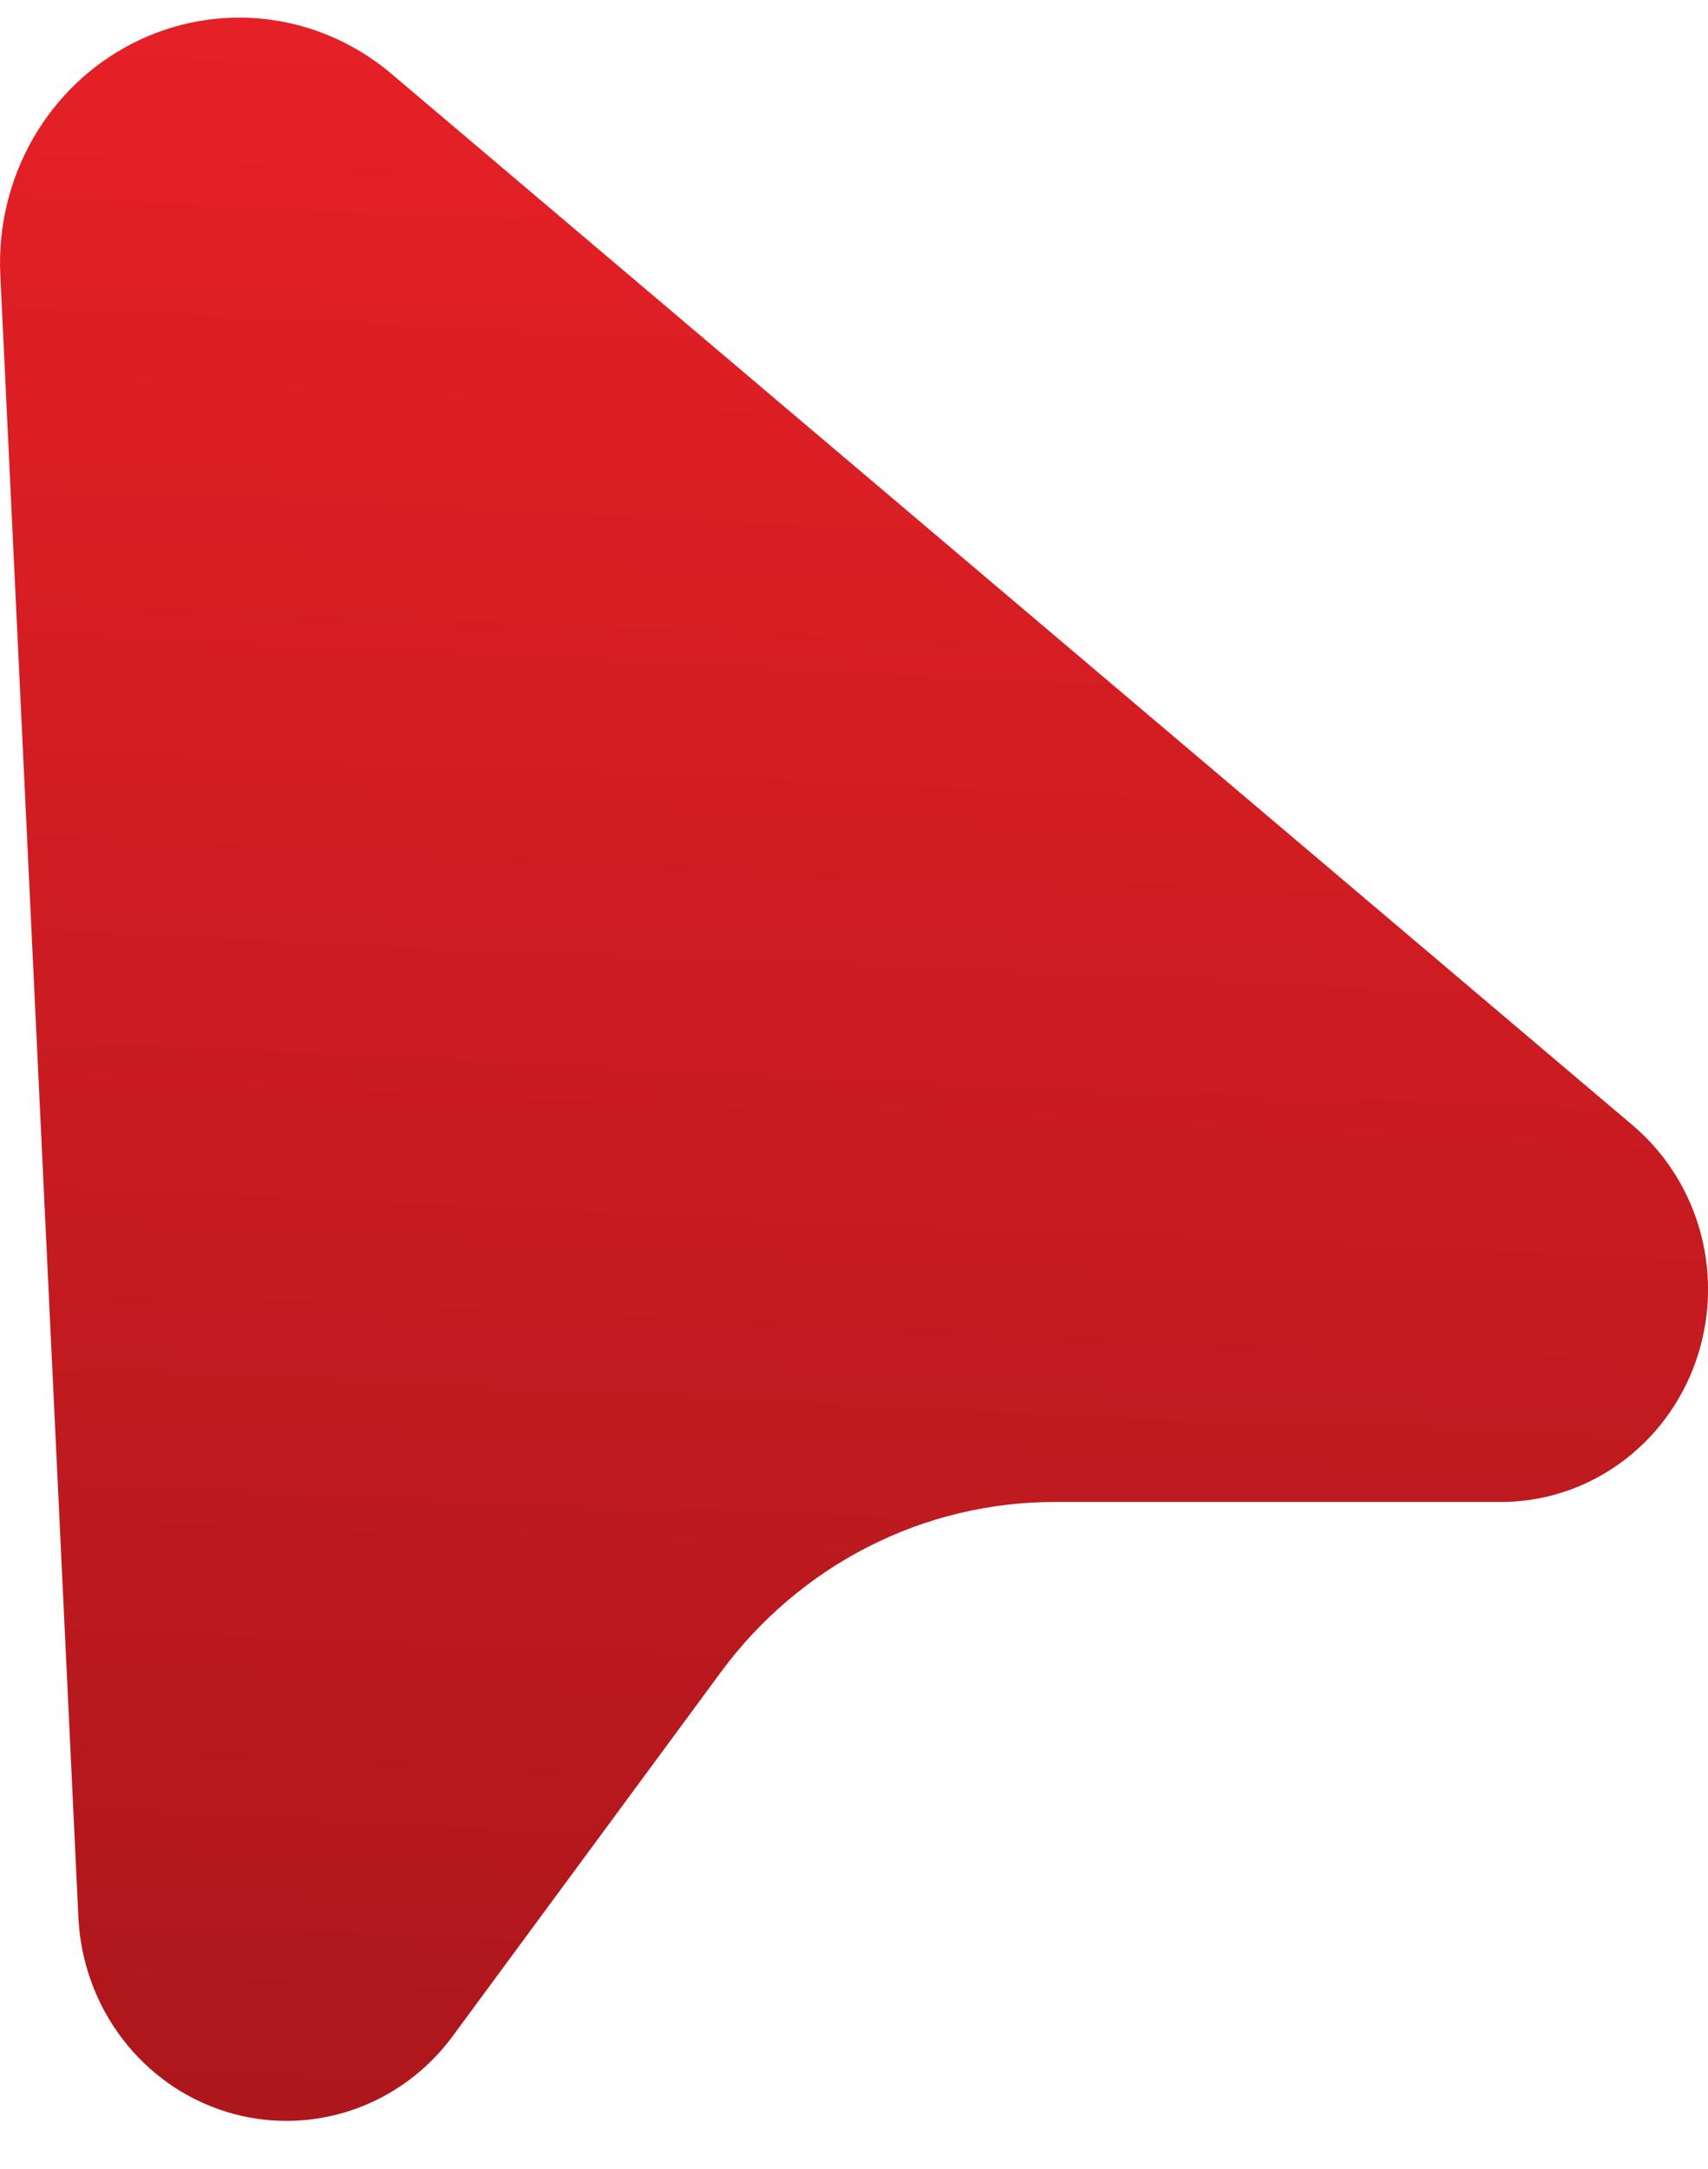
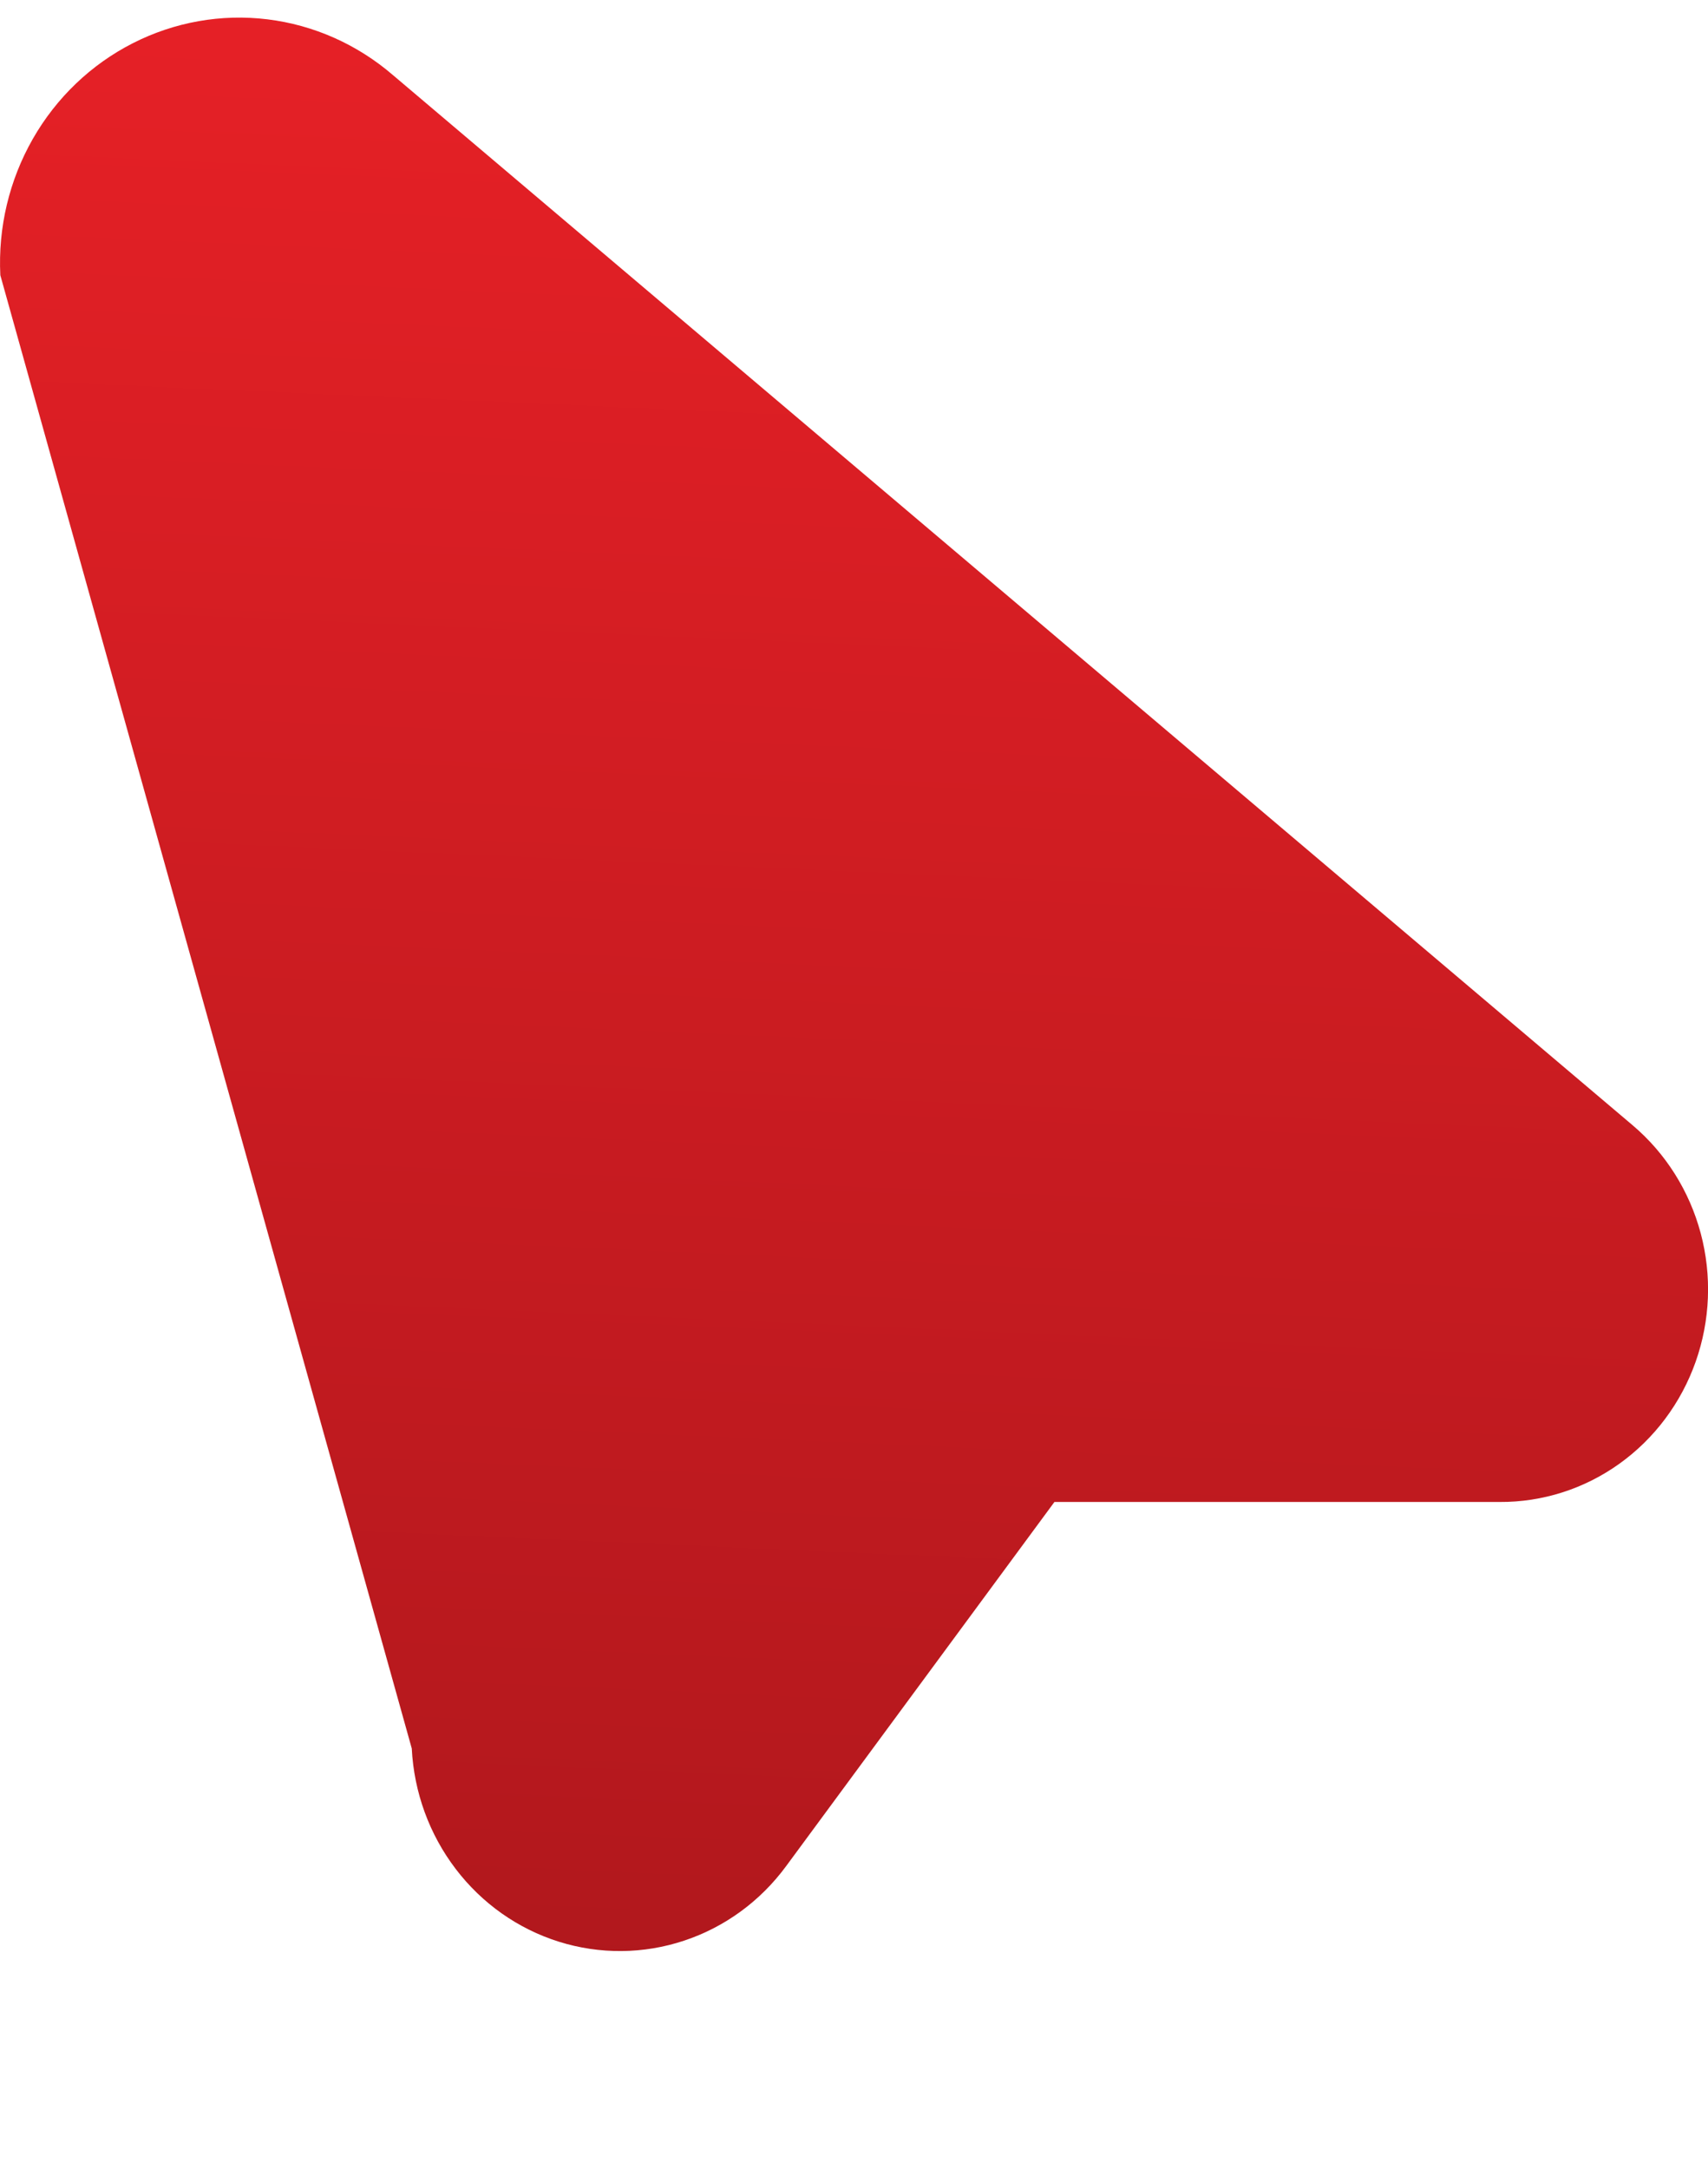
<svg xmlns="http://www.w3.org/2000/svg" fill="none" viewBox="0 0 26 33">
-   <path fill="url(#a)" d="M5.981 1.142 24.853 17.12c.502.425.864.999 1.036 1.643.172.644.145 1.327-.077 1.955-.222.628-.628 1.17-1.162 1.552-.534.382-1.17.585-1.822.581h-6.777c-.983-0-1.953.233-2.833.681-.88.448-1.647 1.1-2.241 1.903l-4.084 5.54c-.392.533-.934.929-1.553 1.134-.619.206-1.285.211-1.907.016-.622-.195-1.171-.582-1.571-1.108-.401-.526-.634-1.165-.668-1.832L.005 4.187C-.031 3.462.141 2.741.499 2.114.857 1.487 1.386.981 2.021.658 2.655.335 3.368.208 4.071.294c.704.086 1.367.381 1.91.848Z" />
+   <path fill="url(#a)" d="M5.981 1.142 24.853 17.12c.502.425.864.999 1.036 1.643.172.644.145 1.327-.077 1.955-.222.628-.628 1.17-1.162 1.552-.534.382-1.17.585-1.822.581h-6.777l-4.084 5.54c-.392.533-.934.929-1.553 1.134-.619.206-1.285.211-1.907.016-.622-.195-1.171-.582-1.571-1.108-.401-.526-.634-1.165-.668-1.832L.005 4.187C-.031 3.462.141 2.741.499 2.114.857 1.487 1.386.981 2.021.658 2.655.335 3.368.208 4.071.294c.704.086 1.367.381 1.91.848Z" />
  <defs>
    <linearGradient id="a" x1="13.067" x2="11.55" y1="-2.292" y2="32.204" gradientUnits="userSpaceOnUse">
      <stop stop-color="#EB2127" />
      <stop offset="1" stop-color="#AD171C" />
    </linearGradient>
  </defs>
</svg>